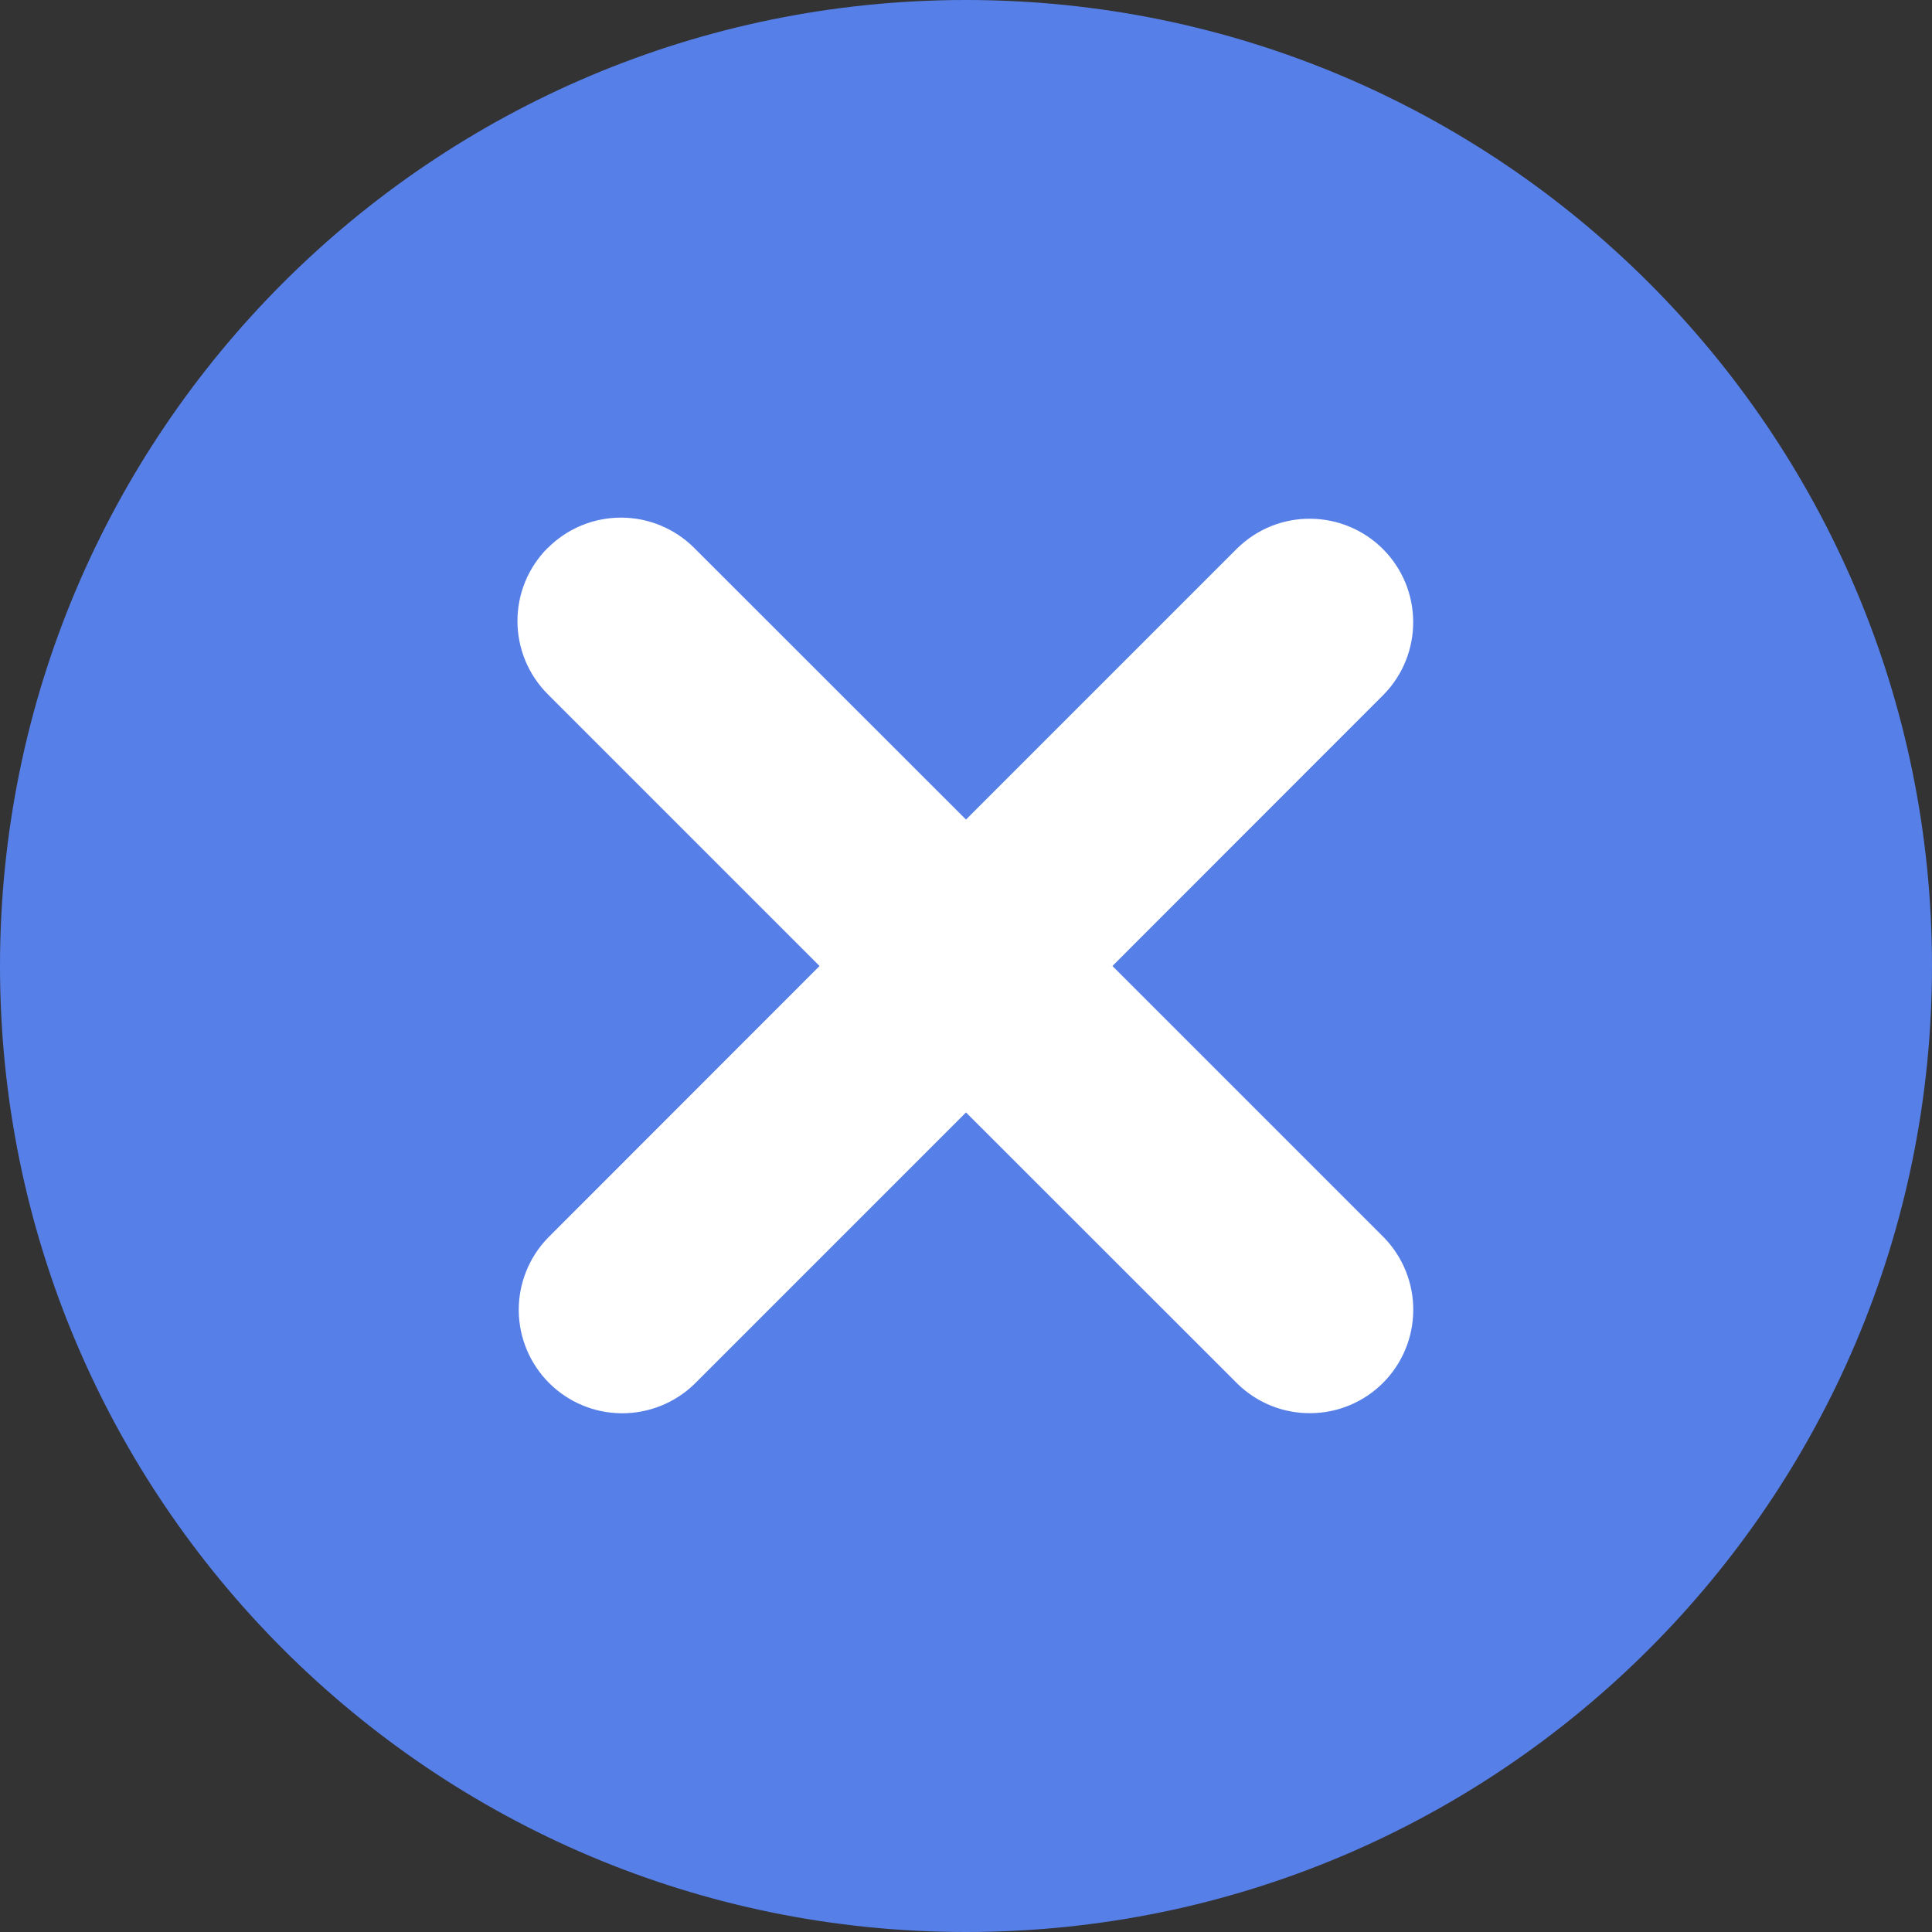
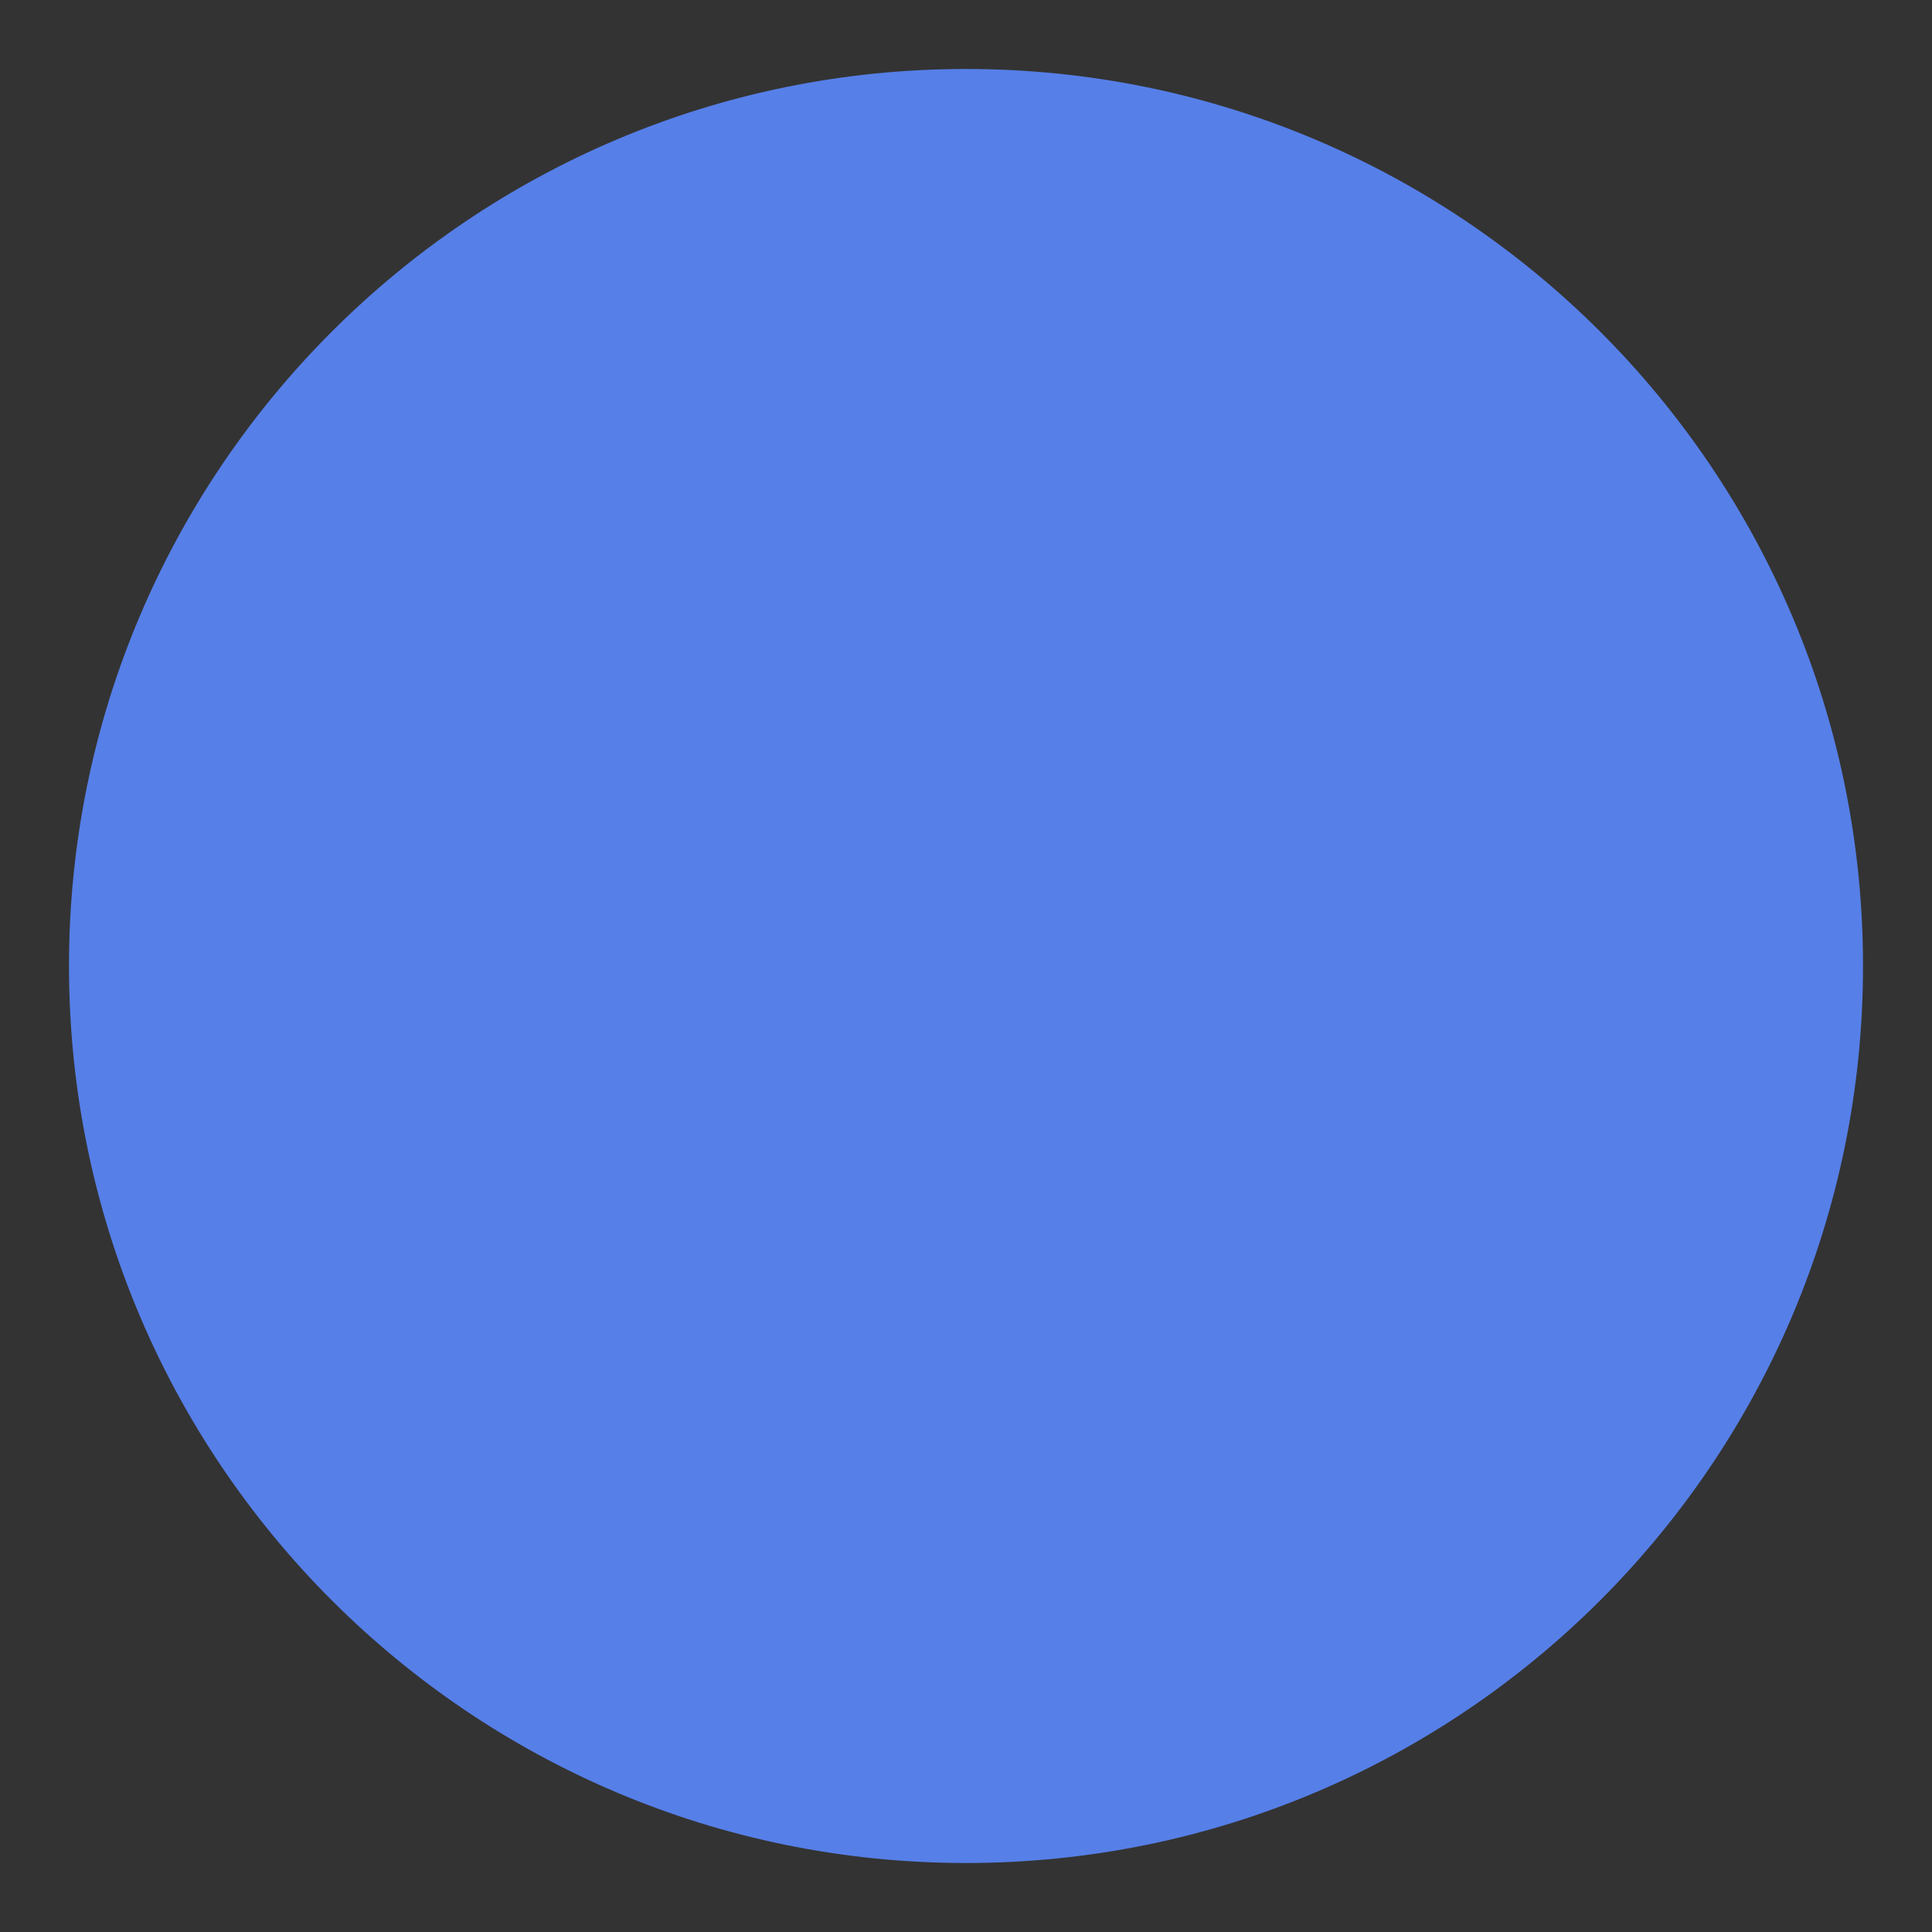
<svg xmlns="http://www.w3.org/2000/svg" width="24" height="24" viewBox="0 0 24 24" fill="none">
  <rect x="0" y="0" width="24" height="24" fill="#333333" stroke="none" />
  <path d="M23.143 12C23.143 18.154 18.154 23.143 12 23.143C5.846 23.143 0.857 18.154 0.857 12C0.857 5.846 5.846 0.857 12 0.857C18.154 0.857 23.143 5.846 23.143 12Z" fill="#567FE8" />
-   <path d="M12 1.714C6.32 1.714 1.714 6.32 1.714 12C1.714 17.68 6.32 22.286 12 22.286C17.68 22.286 22.286 17.68 22.286 12C22.286 6.32 17.68 1.714 12 1.714ZM0 12C0 5.373 5.373 0 12 0C18.627 0 24 5.373 24 12C24 18.627 18.627 24 12 24C5.373 24 0 18.627 0 12Z" fill="#567FE8" />
-   <path d="M6.806 6.806C7.047 6.565 7.374 6.43 7.714 6.43C8.055 6.43 8.382 6.565 8.623 6.806L12 10.181L15.377 6.804C15.62 6.57 15.944 6.44 16.282 6.444C16.619 6.447 16.941 6.582 17.179 6.82C17.418 7.059 17.553 7.382 17.555 7.719C17.558 8.056 17.429 8.38 17.194 8.623L13.819 12L17.196 15.377C17.43 15.62 17.559 15.944 17.556 16.282C17.553 16.619 17.418 16.941 17.18 17.179C16.941 17.418 16.618 17.553 16.281 17.555C15.944 17.558 15.62 17.429 15.377 17.194L12 13.819L8.623 17.196C8.38 17.43 8.055 17.559 7.718 17.556C7.381 17.553 7.059 17.418 6.821 17.18C6.582 16.941 6.447 16.618 6.444 16.281C6.442 15.944 6.571 15.62 6.806 15.377L10.181 12L6.804 8.623C6.563 8.382 6.428 8.055 6.428 7.714C6.428 7.374 6.563 7.047 6.804 6.806H6.806Z" fill="white" />
</svg>